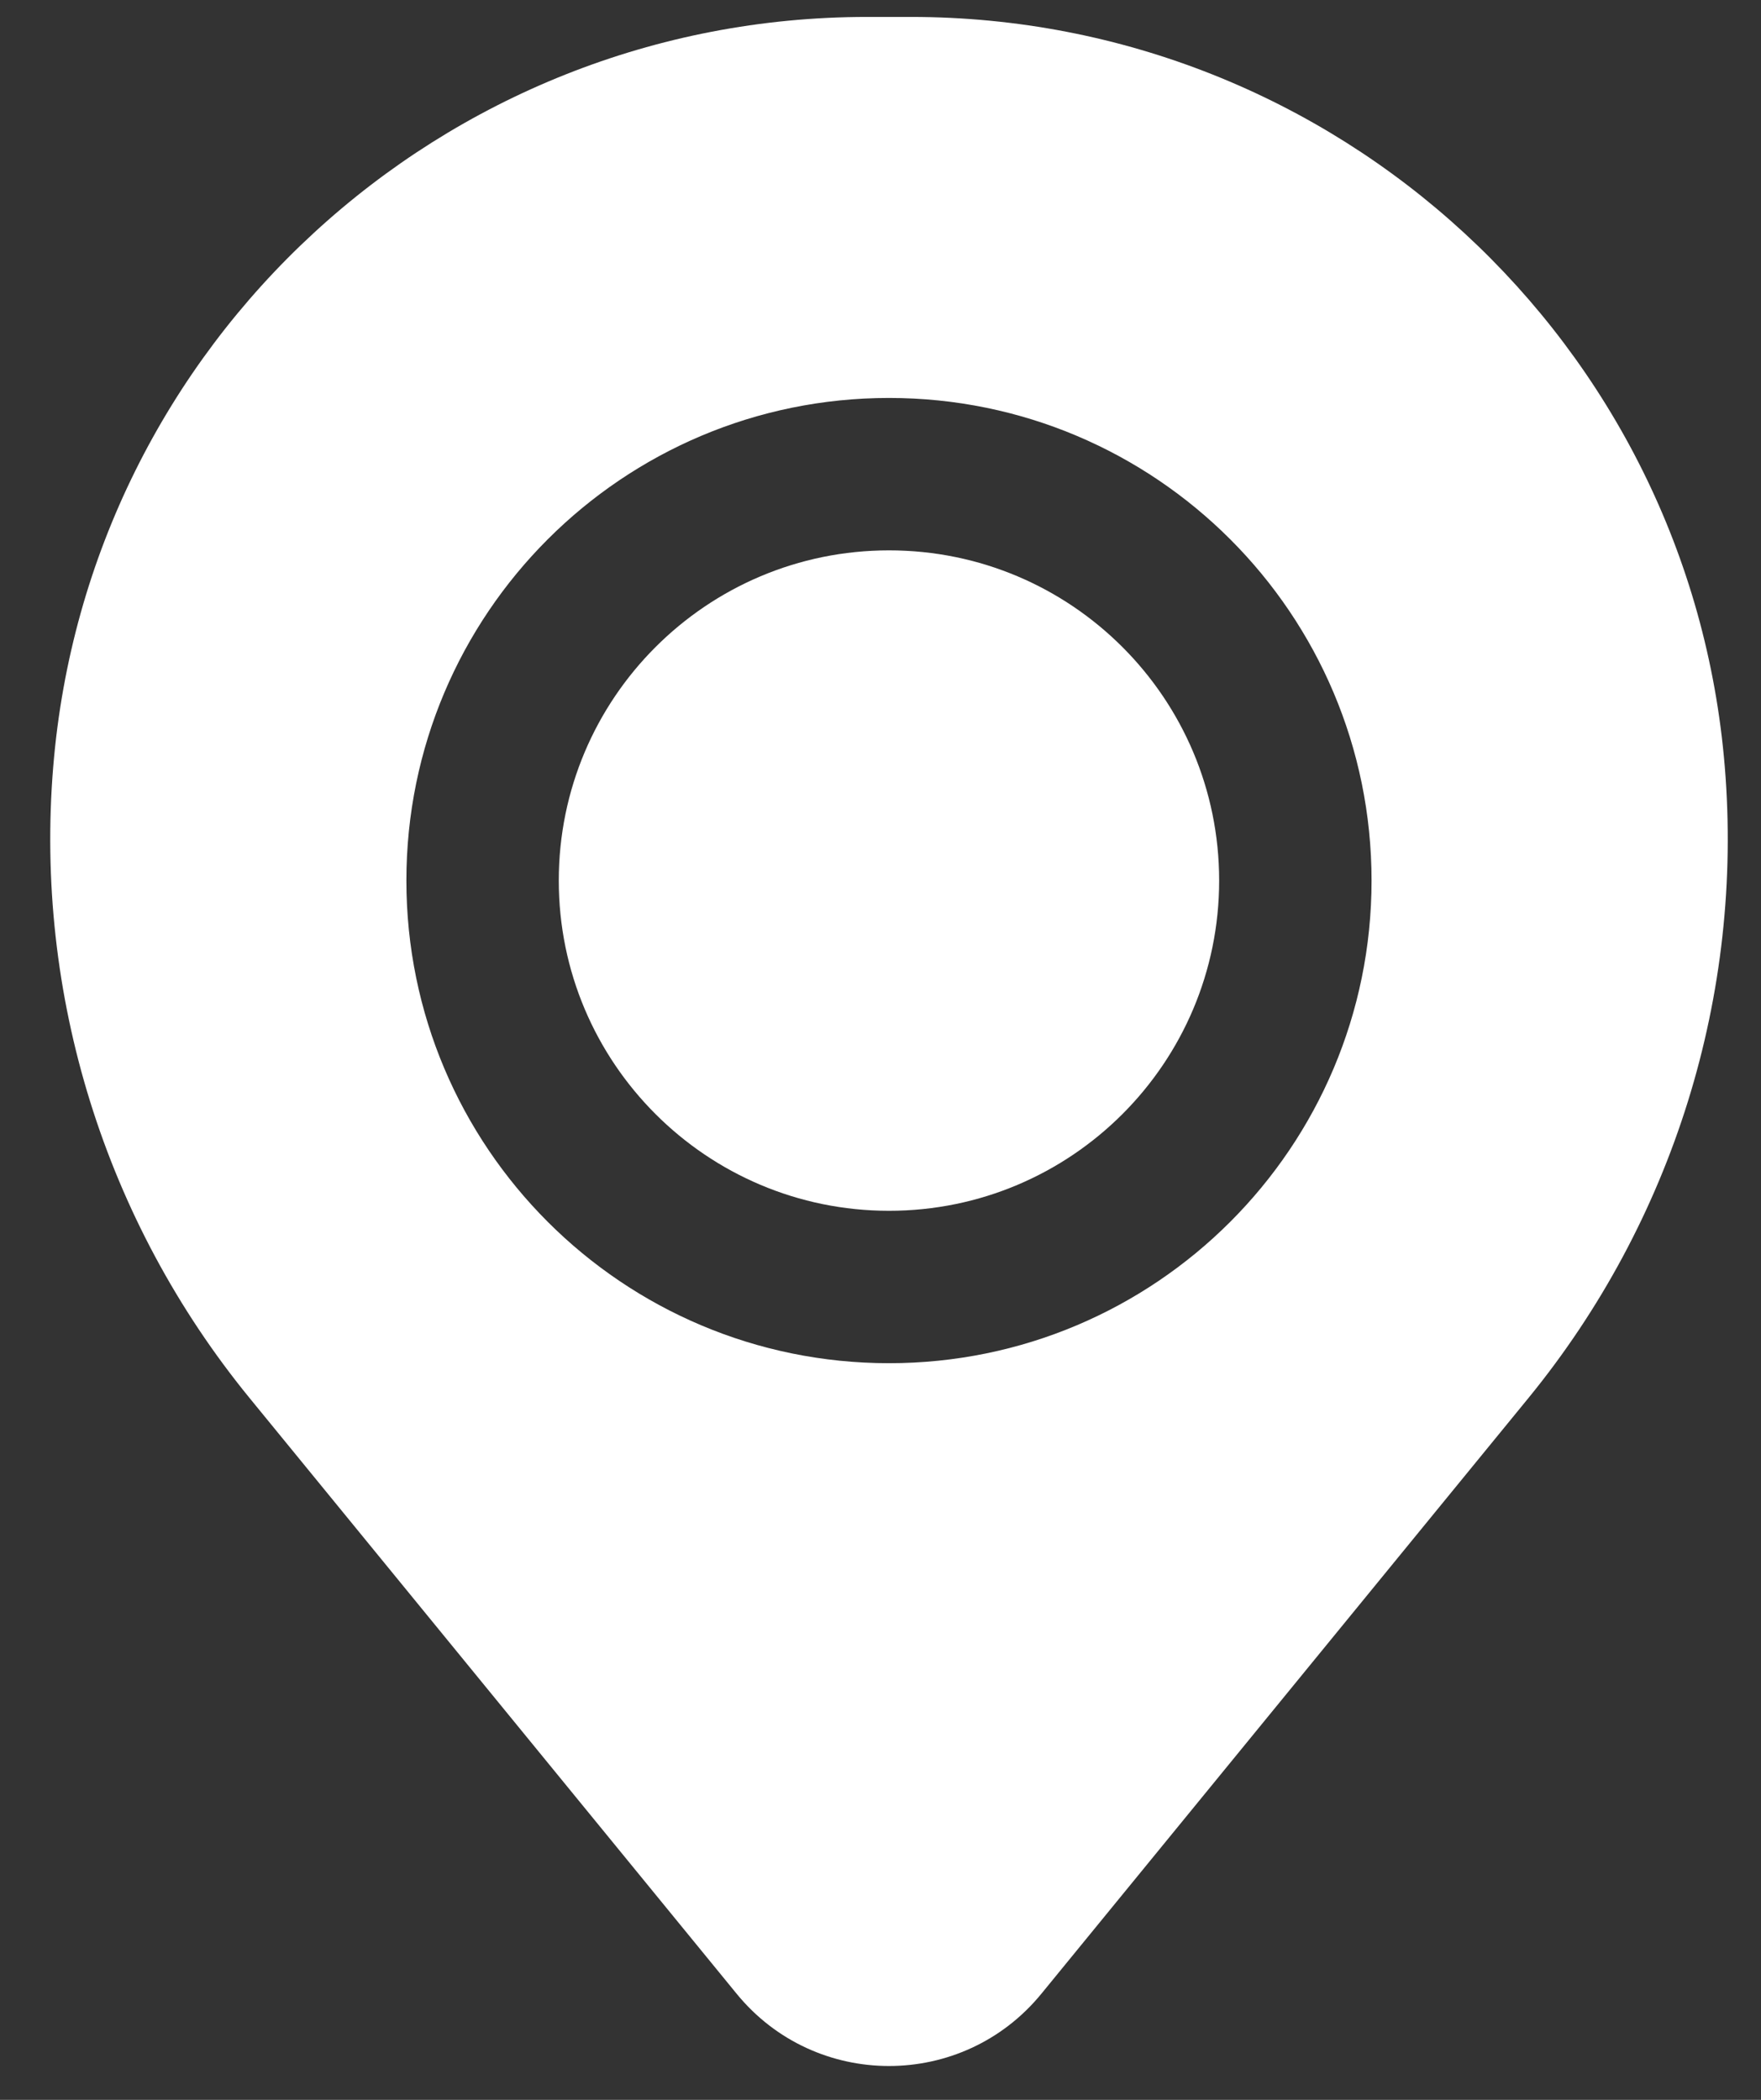
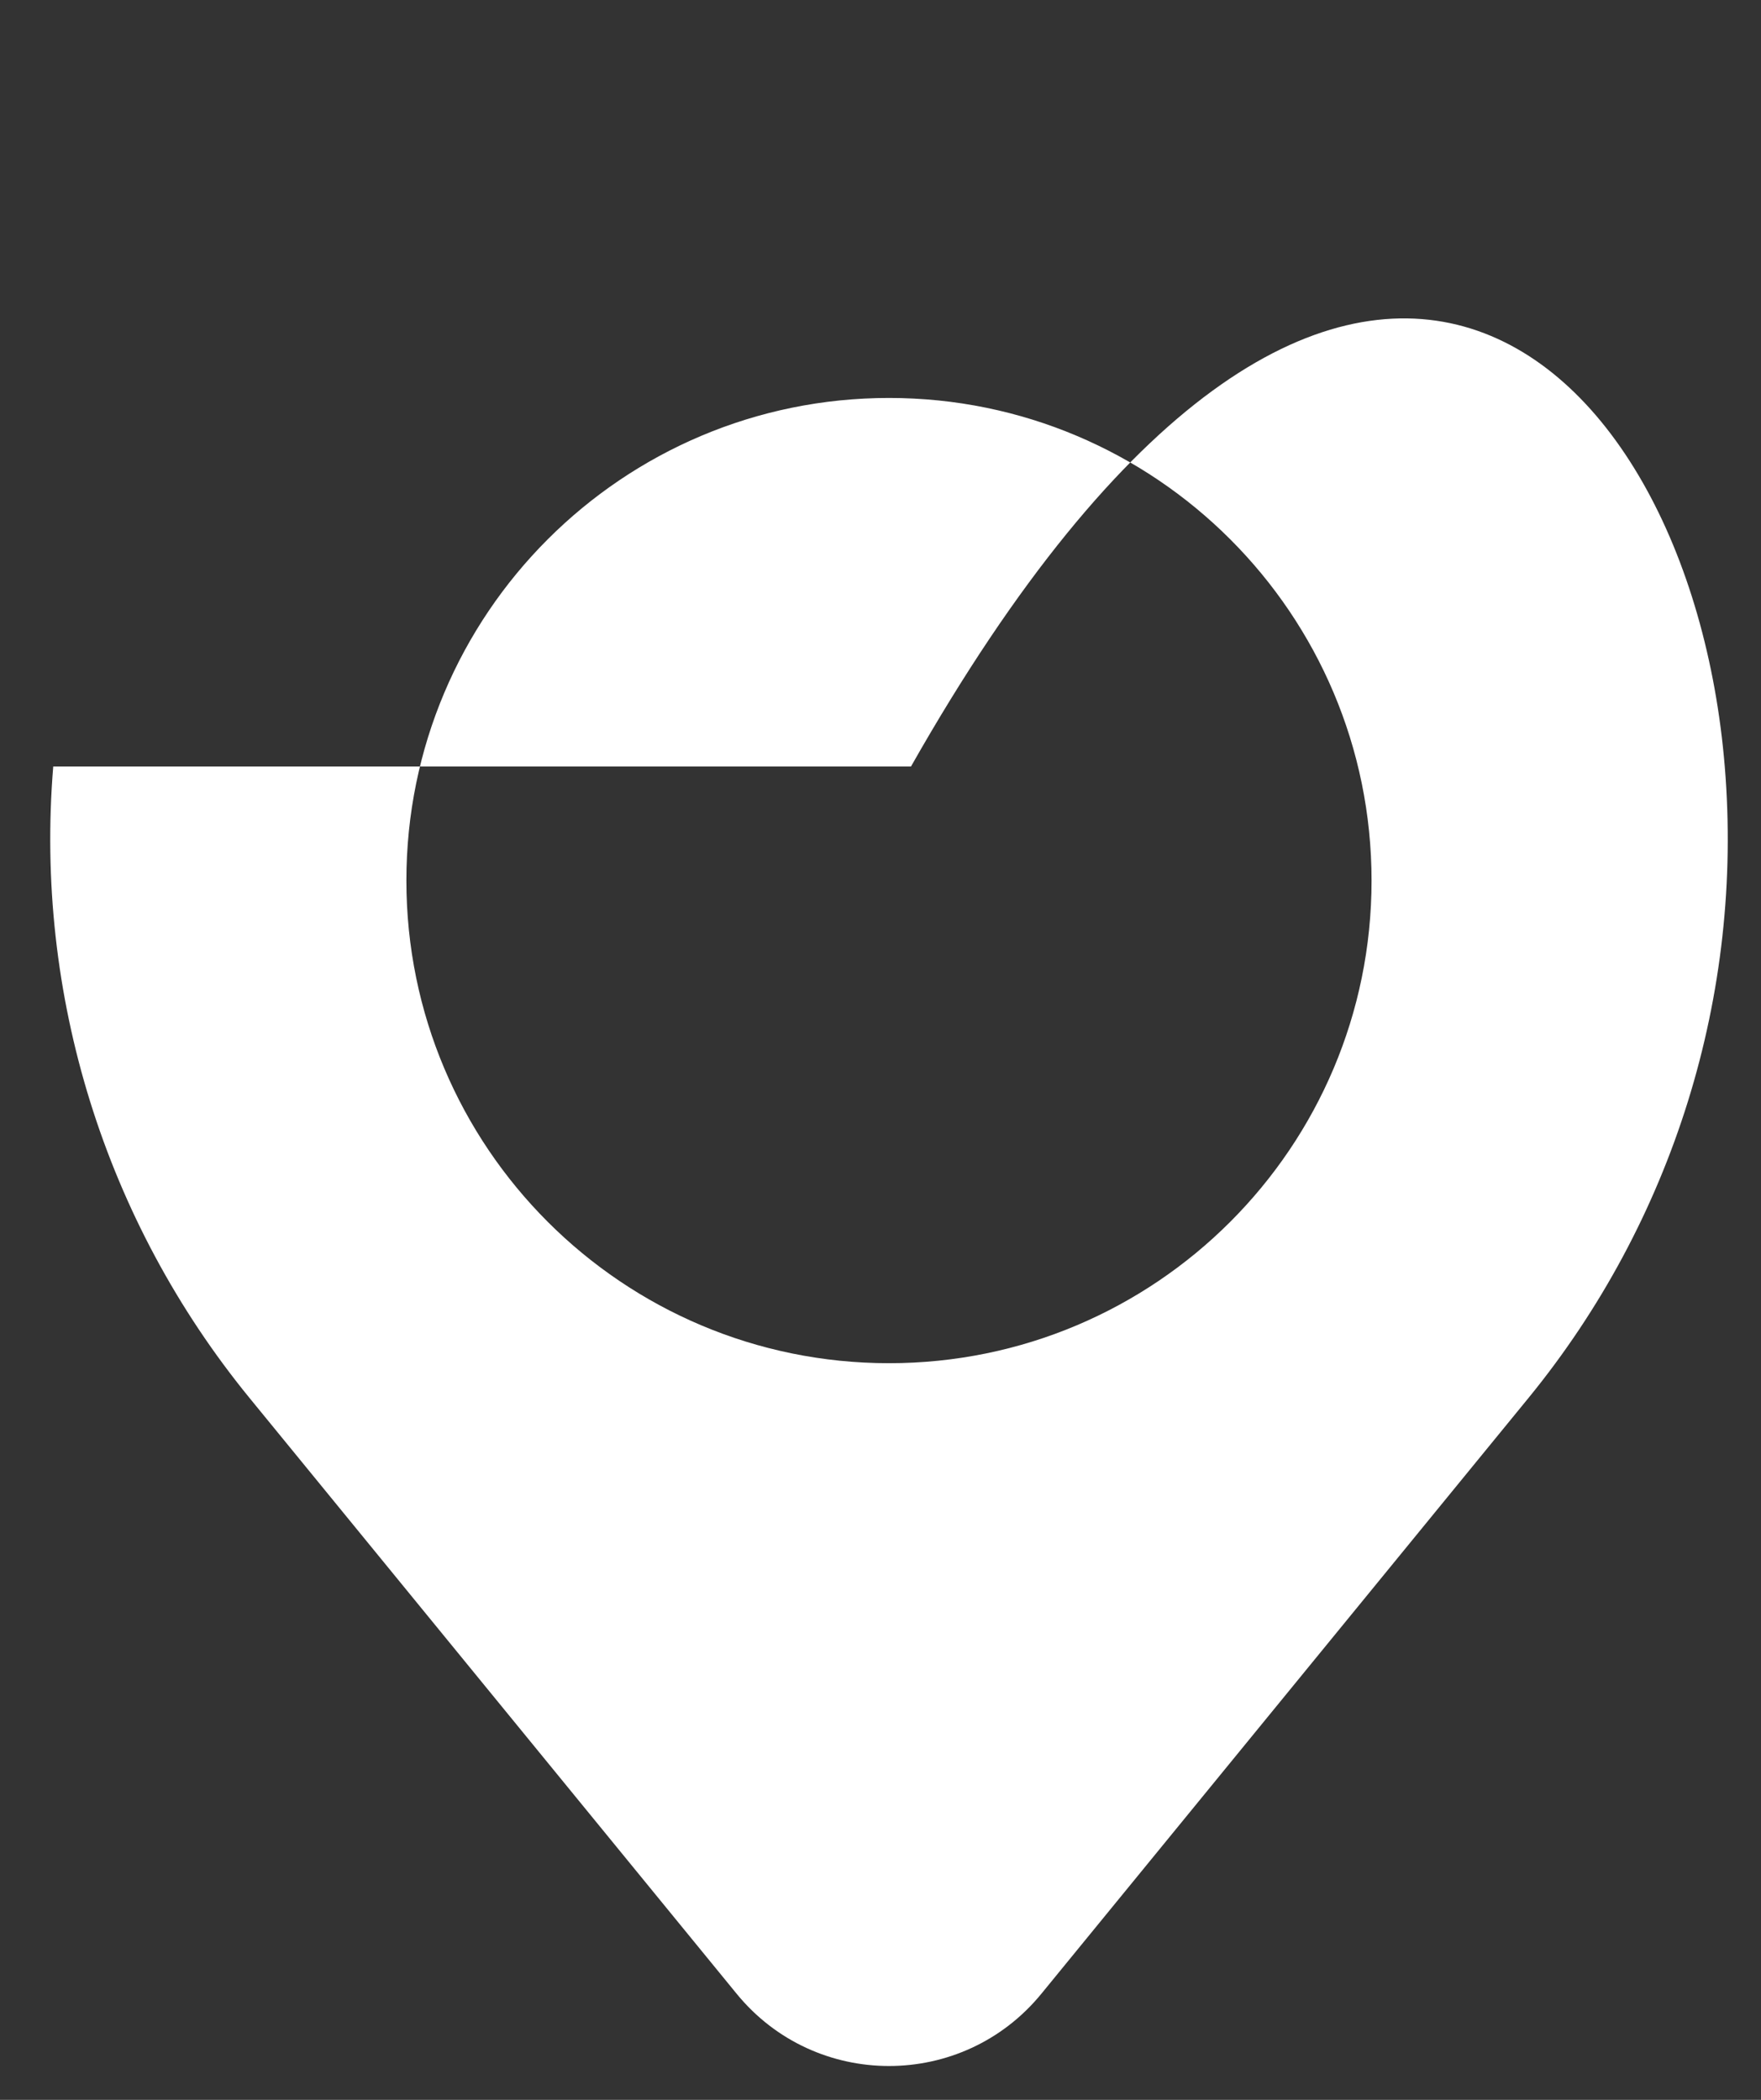
<svg xmlns="http://www.w3.org/2000/svg" width="26" height="31" viewBox="0 0 26 31" fill="none">
  <rect x="0" y="0" width="26" height="31" fill="#333333" stroke="none" />
-   <path d="M8.25 13C8.25 10.308 10.433 8.125 13.126 8.125C15.818 8.125 18 10.308 18 13C18 15.692 15.818 17.875 13.126 17.875C10.433 17.875 8.25 15.692 8.25 13Z" fill="white" />
-   <path fill-rule="evenodd" clip-rule="evenodd" d="M0.786 11.316C1.301 5.063 6.527 0.25 12.802 0.25H13.45C19.724 0.25 24.95 5.063 25.465 11.316C25.743 14.683 24.703 18.026 22.564 20.642L15.375 29.434C14.212 30.856 12.039 30.856 10.876 29.434L3.687 20.642C1.548 18.026 0.508 14.683 0.786 11.316ZM13.126 5.875C9.19 5.875 6 9.065 6 13C6 16.935 9.19 20.125 13.126 20.125C17.061 20.125 20.25 16.935 20.25 13C20.25 9.065 17.061 5.875 13.126 5.875Z" fill="white" />
+   <path fill-rule="evenodd" clip-rule="evenodd" d="M0.786 11.316H13.45C19.724 0.25 24.95 5.063 25.465 11.316C25.743 14.683 24.703 18.026 22.564 20.642L15.375 29.434C14.212 30.856 12.039 30.856 10.876 29.434L3.687 20.642C1.548 18.026 0.508 14.683 0.786 11.316ZM13.126 5.875C9.19 5.875 6 9.065 6 13C6 16.935 9.19 20.125 13.126 20.125C17.061 20.125 20.25 16.935 20.25 13C20.25 9.065 17.061 5.875 13.126 5.875Z" fill="white" />
</svg>